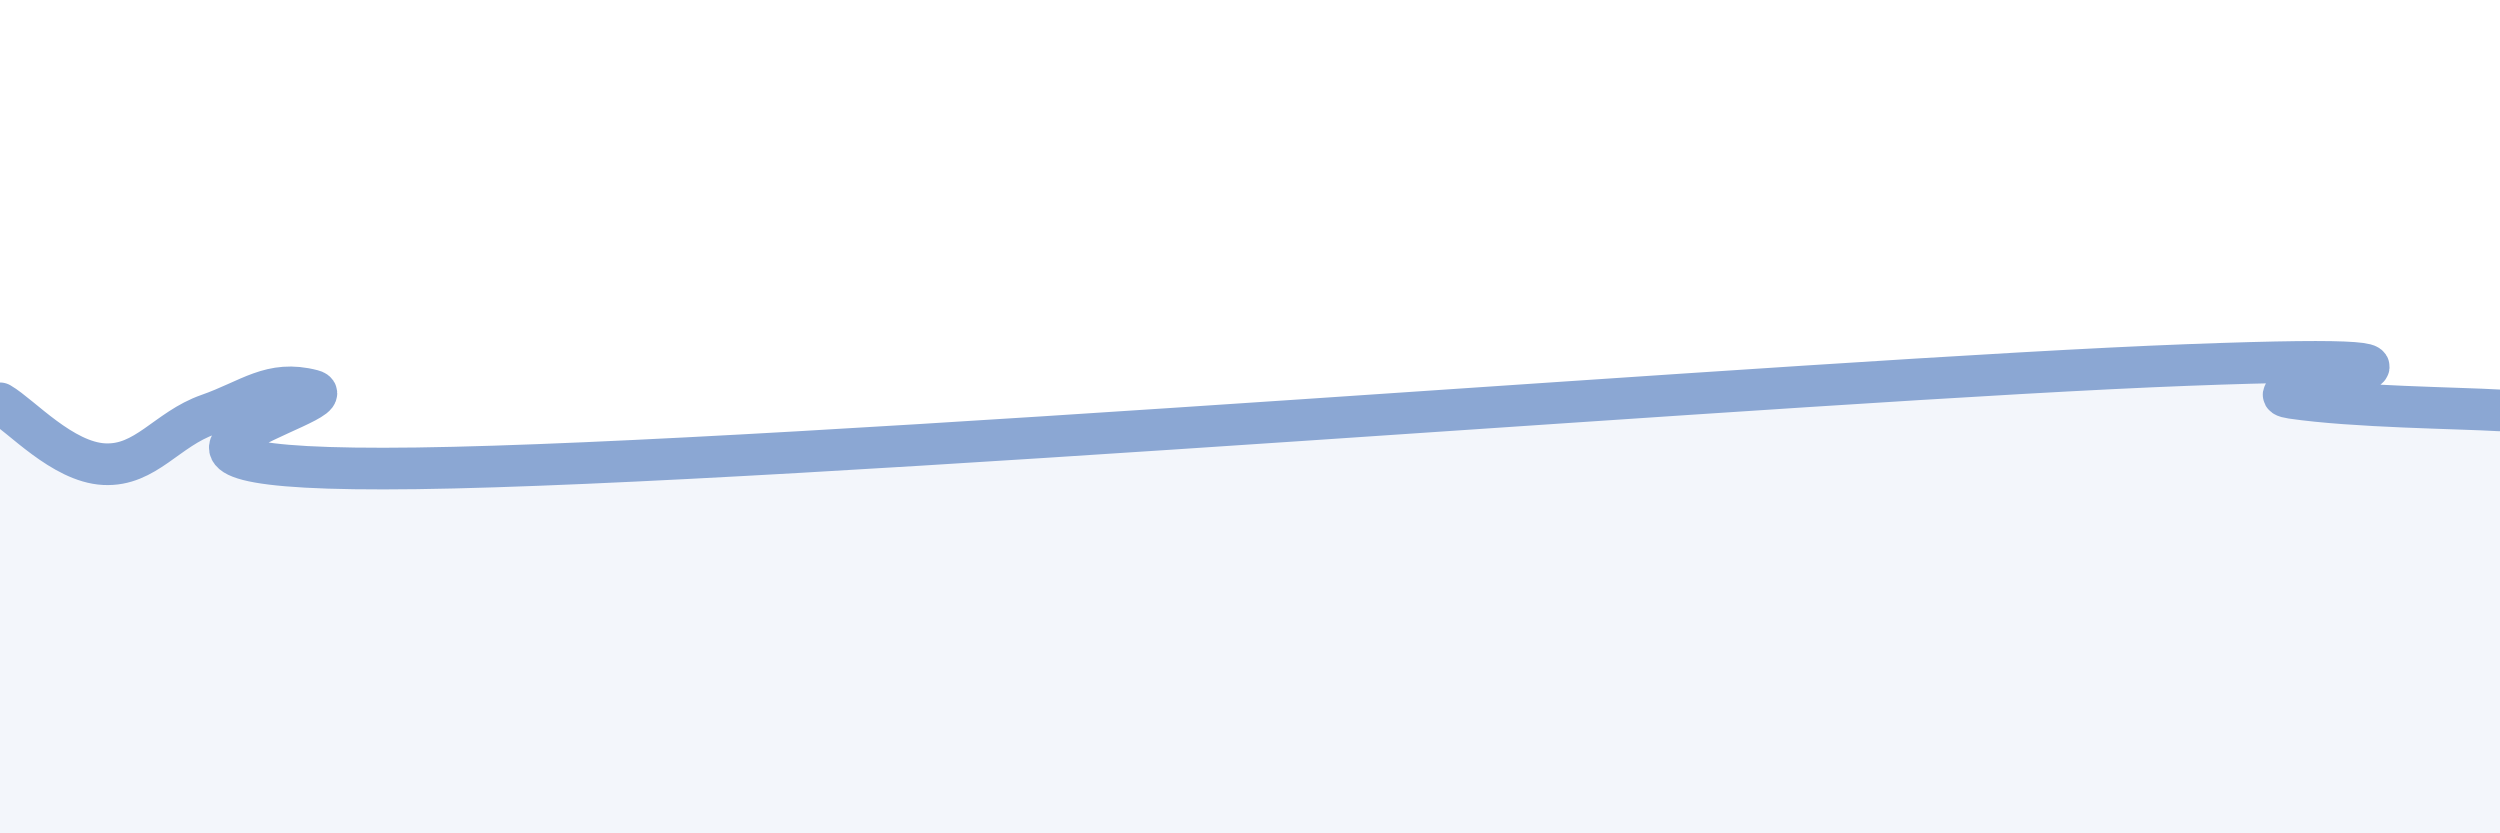
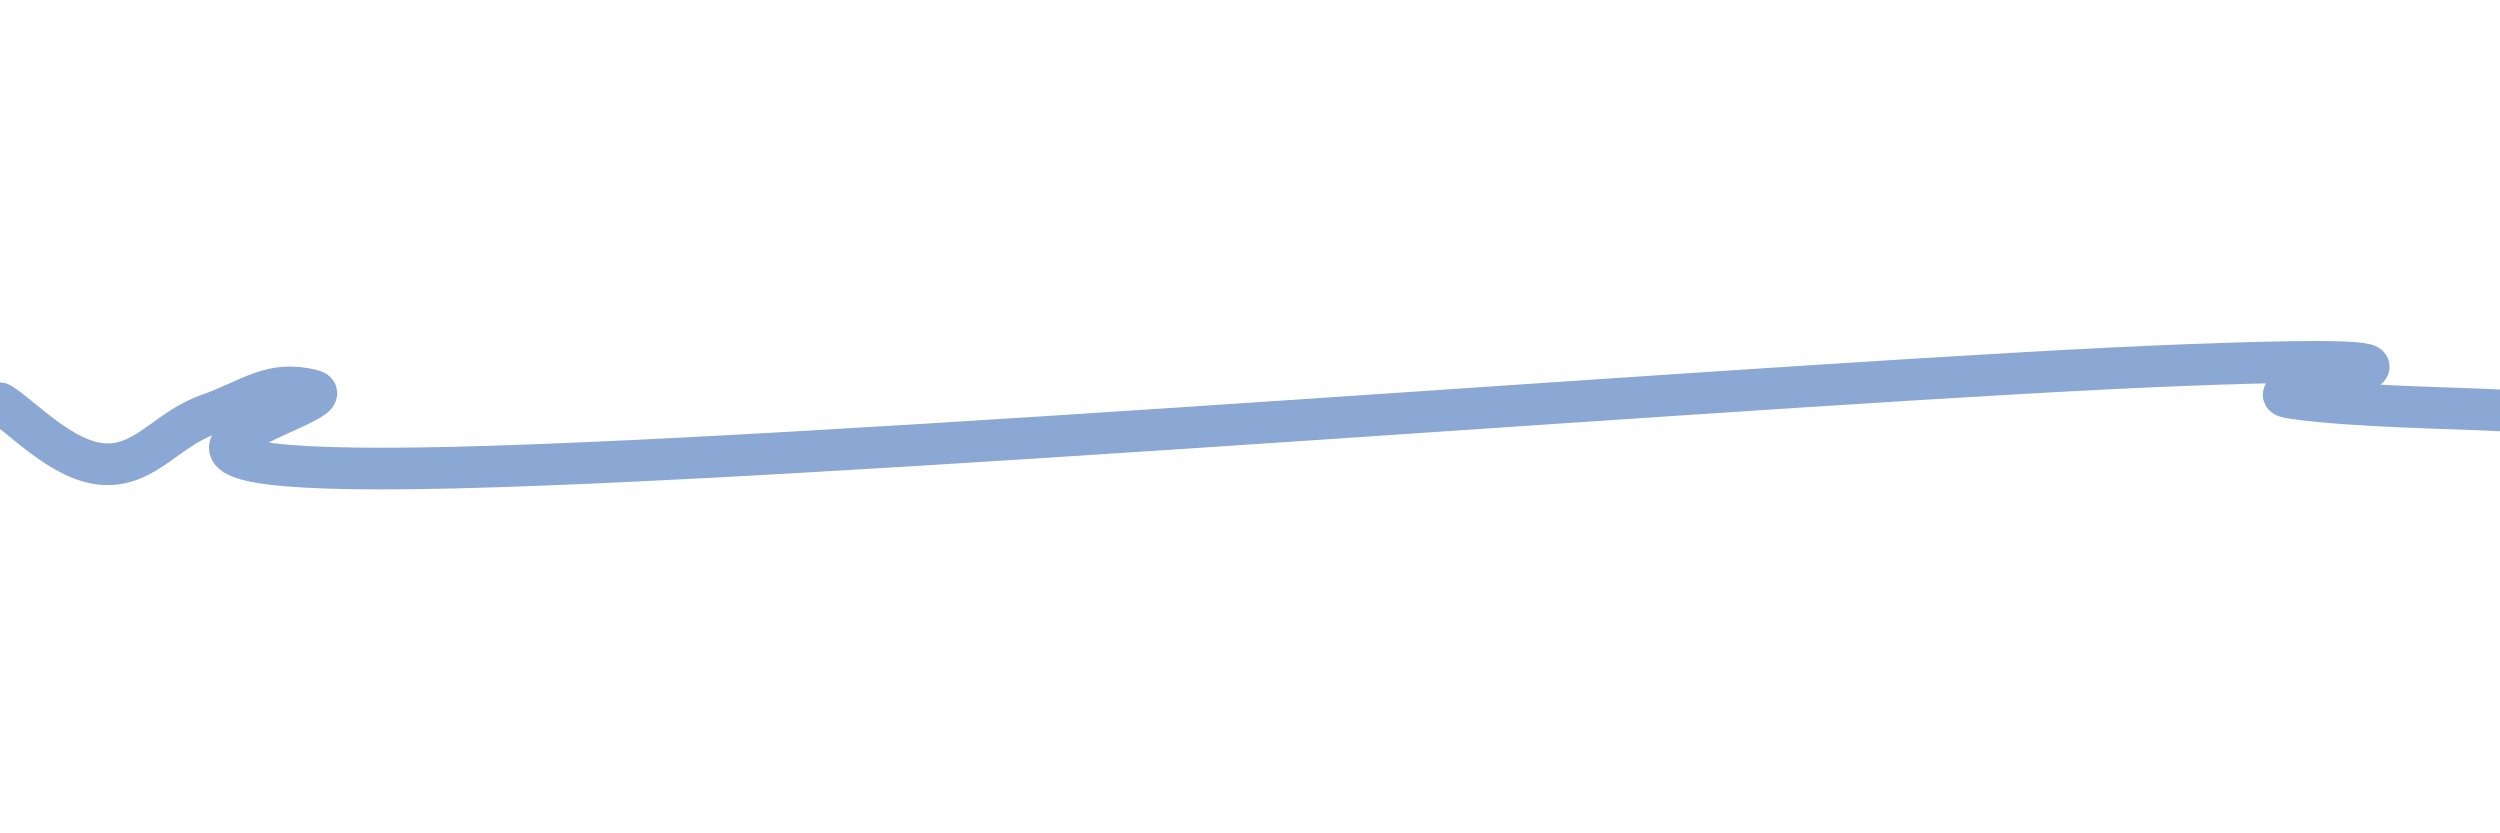
<svg xmlns="http://www.w3.org/2000/svg" width="60" height="20" viewBox="0 0 60 20">
-   <path d="M 0,9.68 C 0.5,9.97 1.5,11.09 2.5,11.14 C 3.5,11.19 4,10.3 5,9.95 C 6,9.6 6.5,9.11 7.5,9.37 C 8.5,9.63 1,11.36 10,11.24 C 19,11.12 43.5,9.1 52.5,8.76 C 61.5,8.42 53.5,9.33 55,9.55 C 56.5,9.77 59,9.79 60,9.85L60 20L0 20Z" fill="#8ba7d3" opacity="0.1" stroke-linecap="round" stroke-linejoin="round" />
  <path d="M 0,9.68 C 0.5,9.97 1.5,11.09 2.5,11.14 C 3.5,11.19 4,10.3 5,9.95 C 6,9.6 6.5,9.11 7.5,9.37 C 8.5,9.63 1,11.36 10,11.24 C 19,11.12 43.5,9.1 52.5,8.76 C 61.5,8.42 53.5,9.33 55,9.55 C 56.5,9.77 59,9.79 60,9.85" stroke="#8ba7d3" stroke-width="1" fill="none" stroke-linecap="round" stroke-linejoin="round" />
</svg>